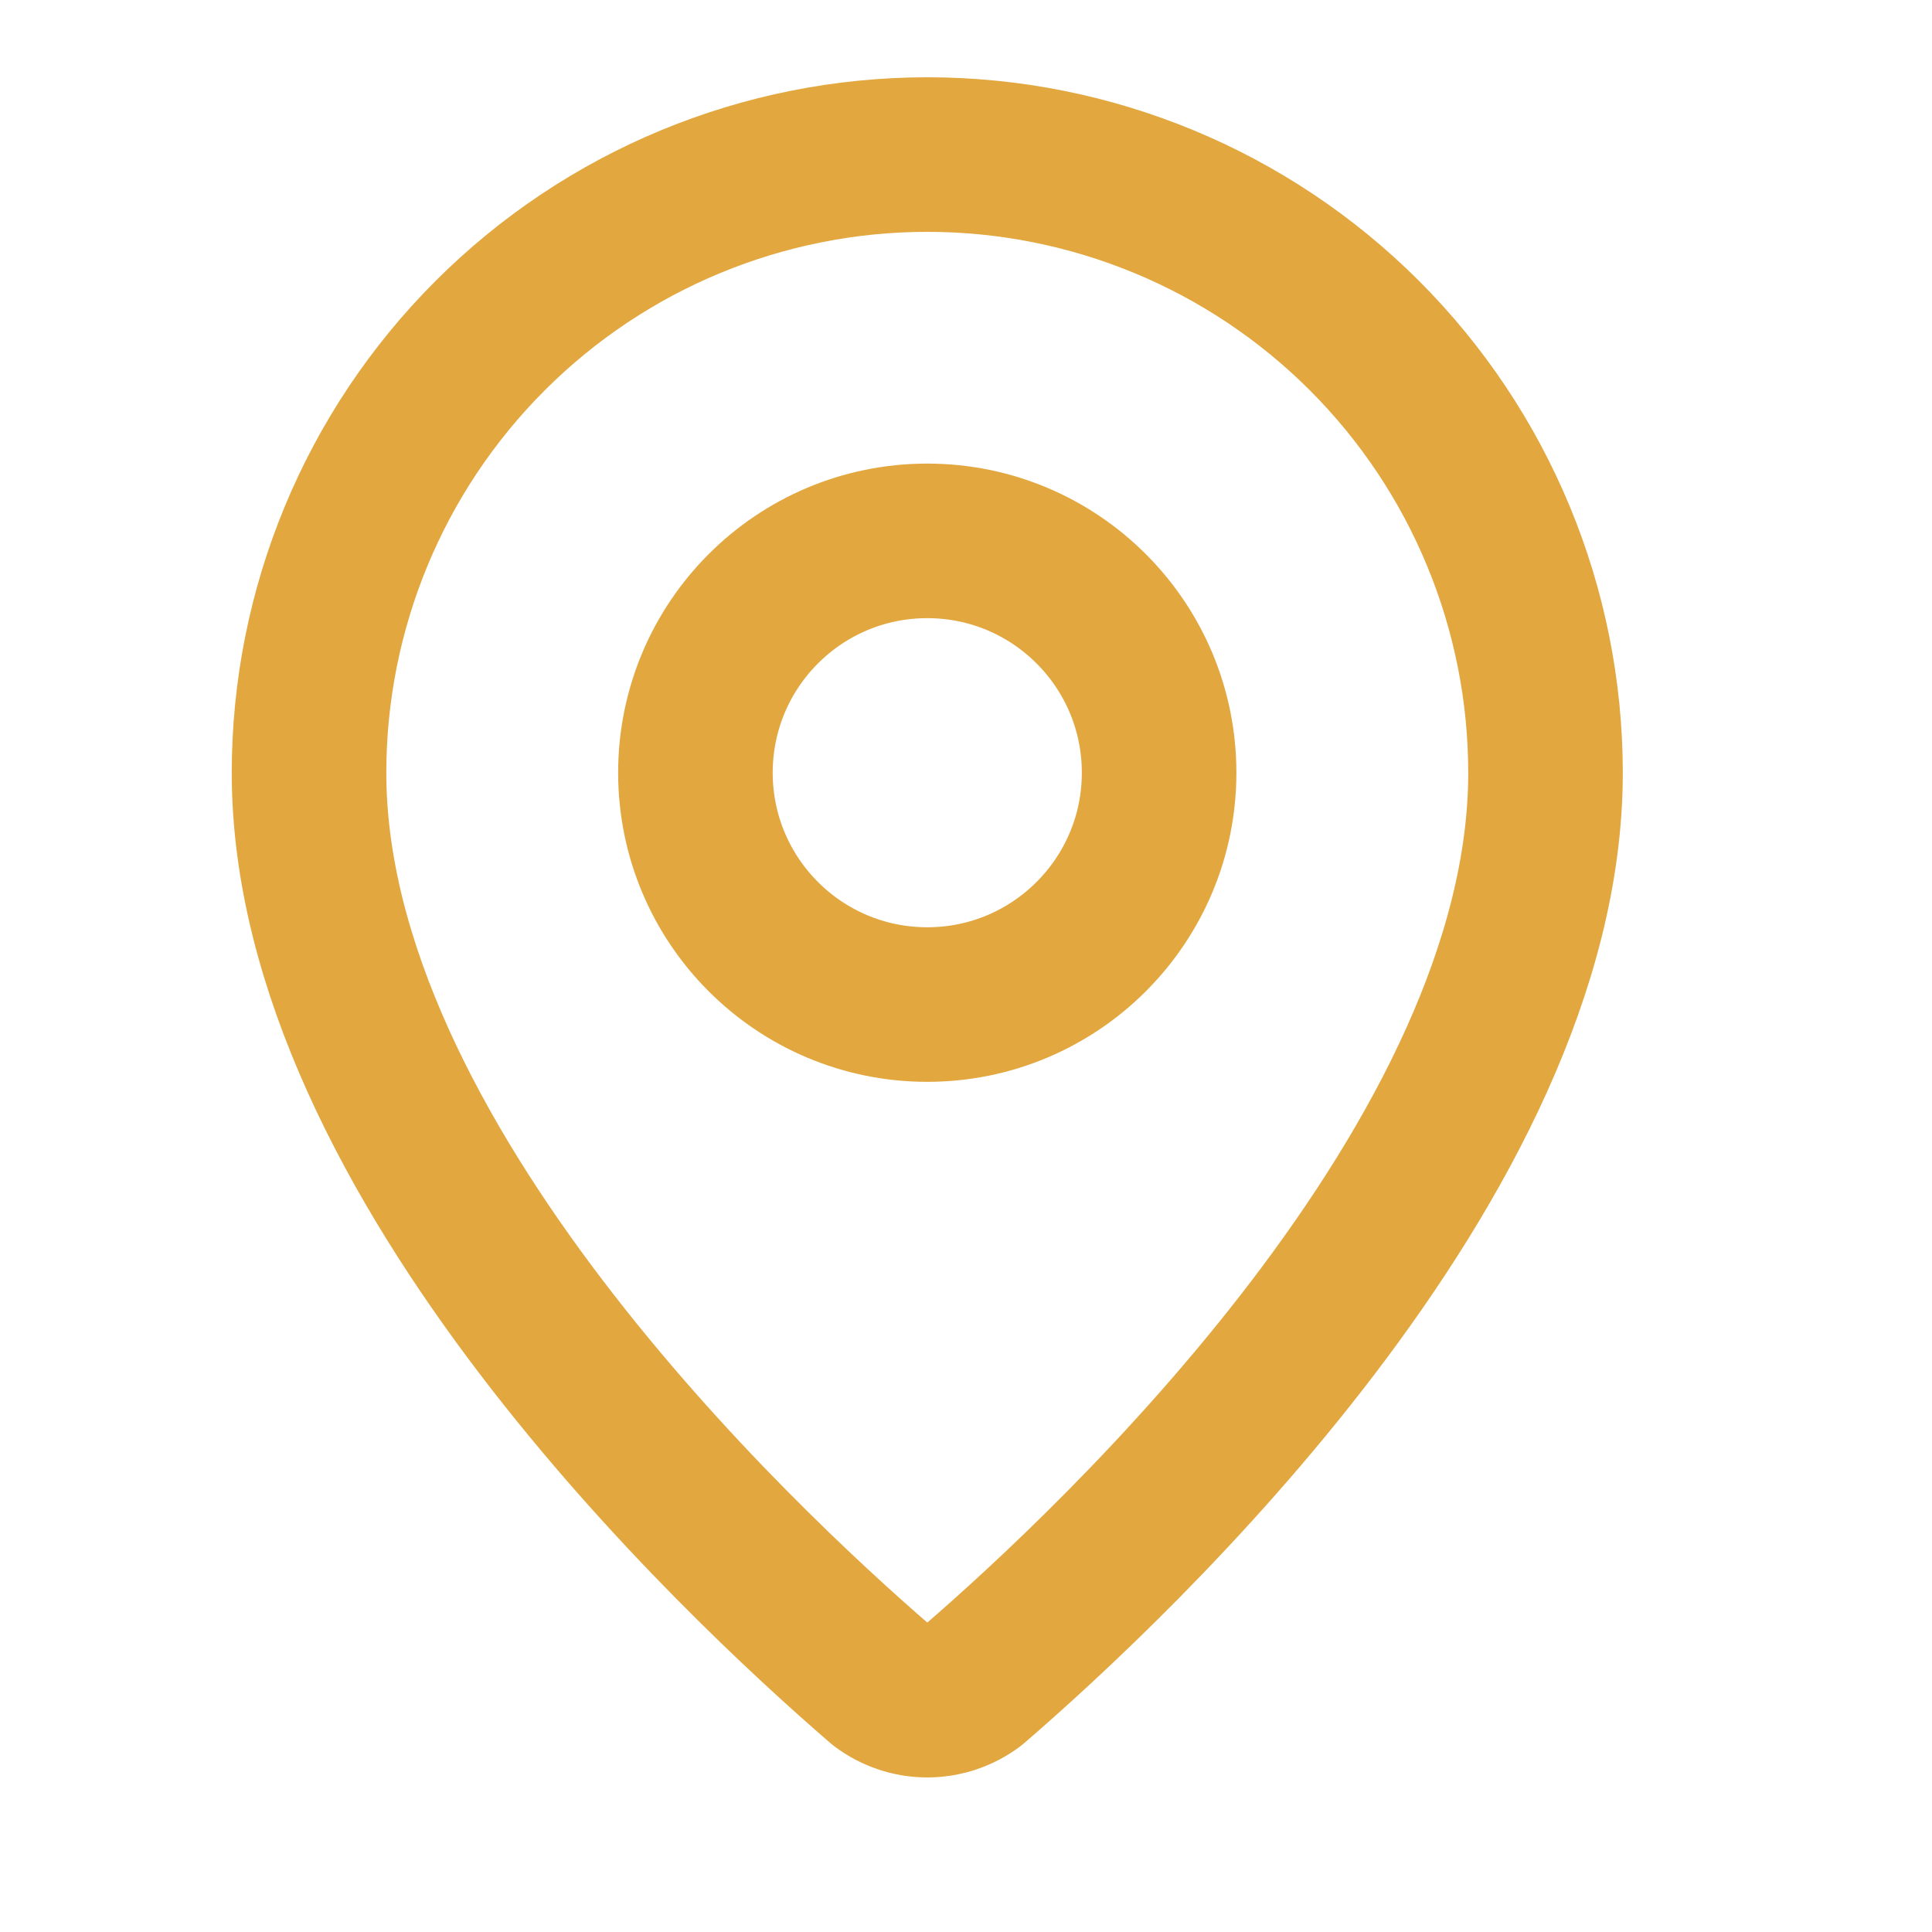
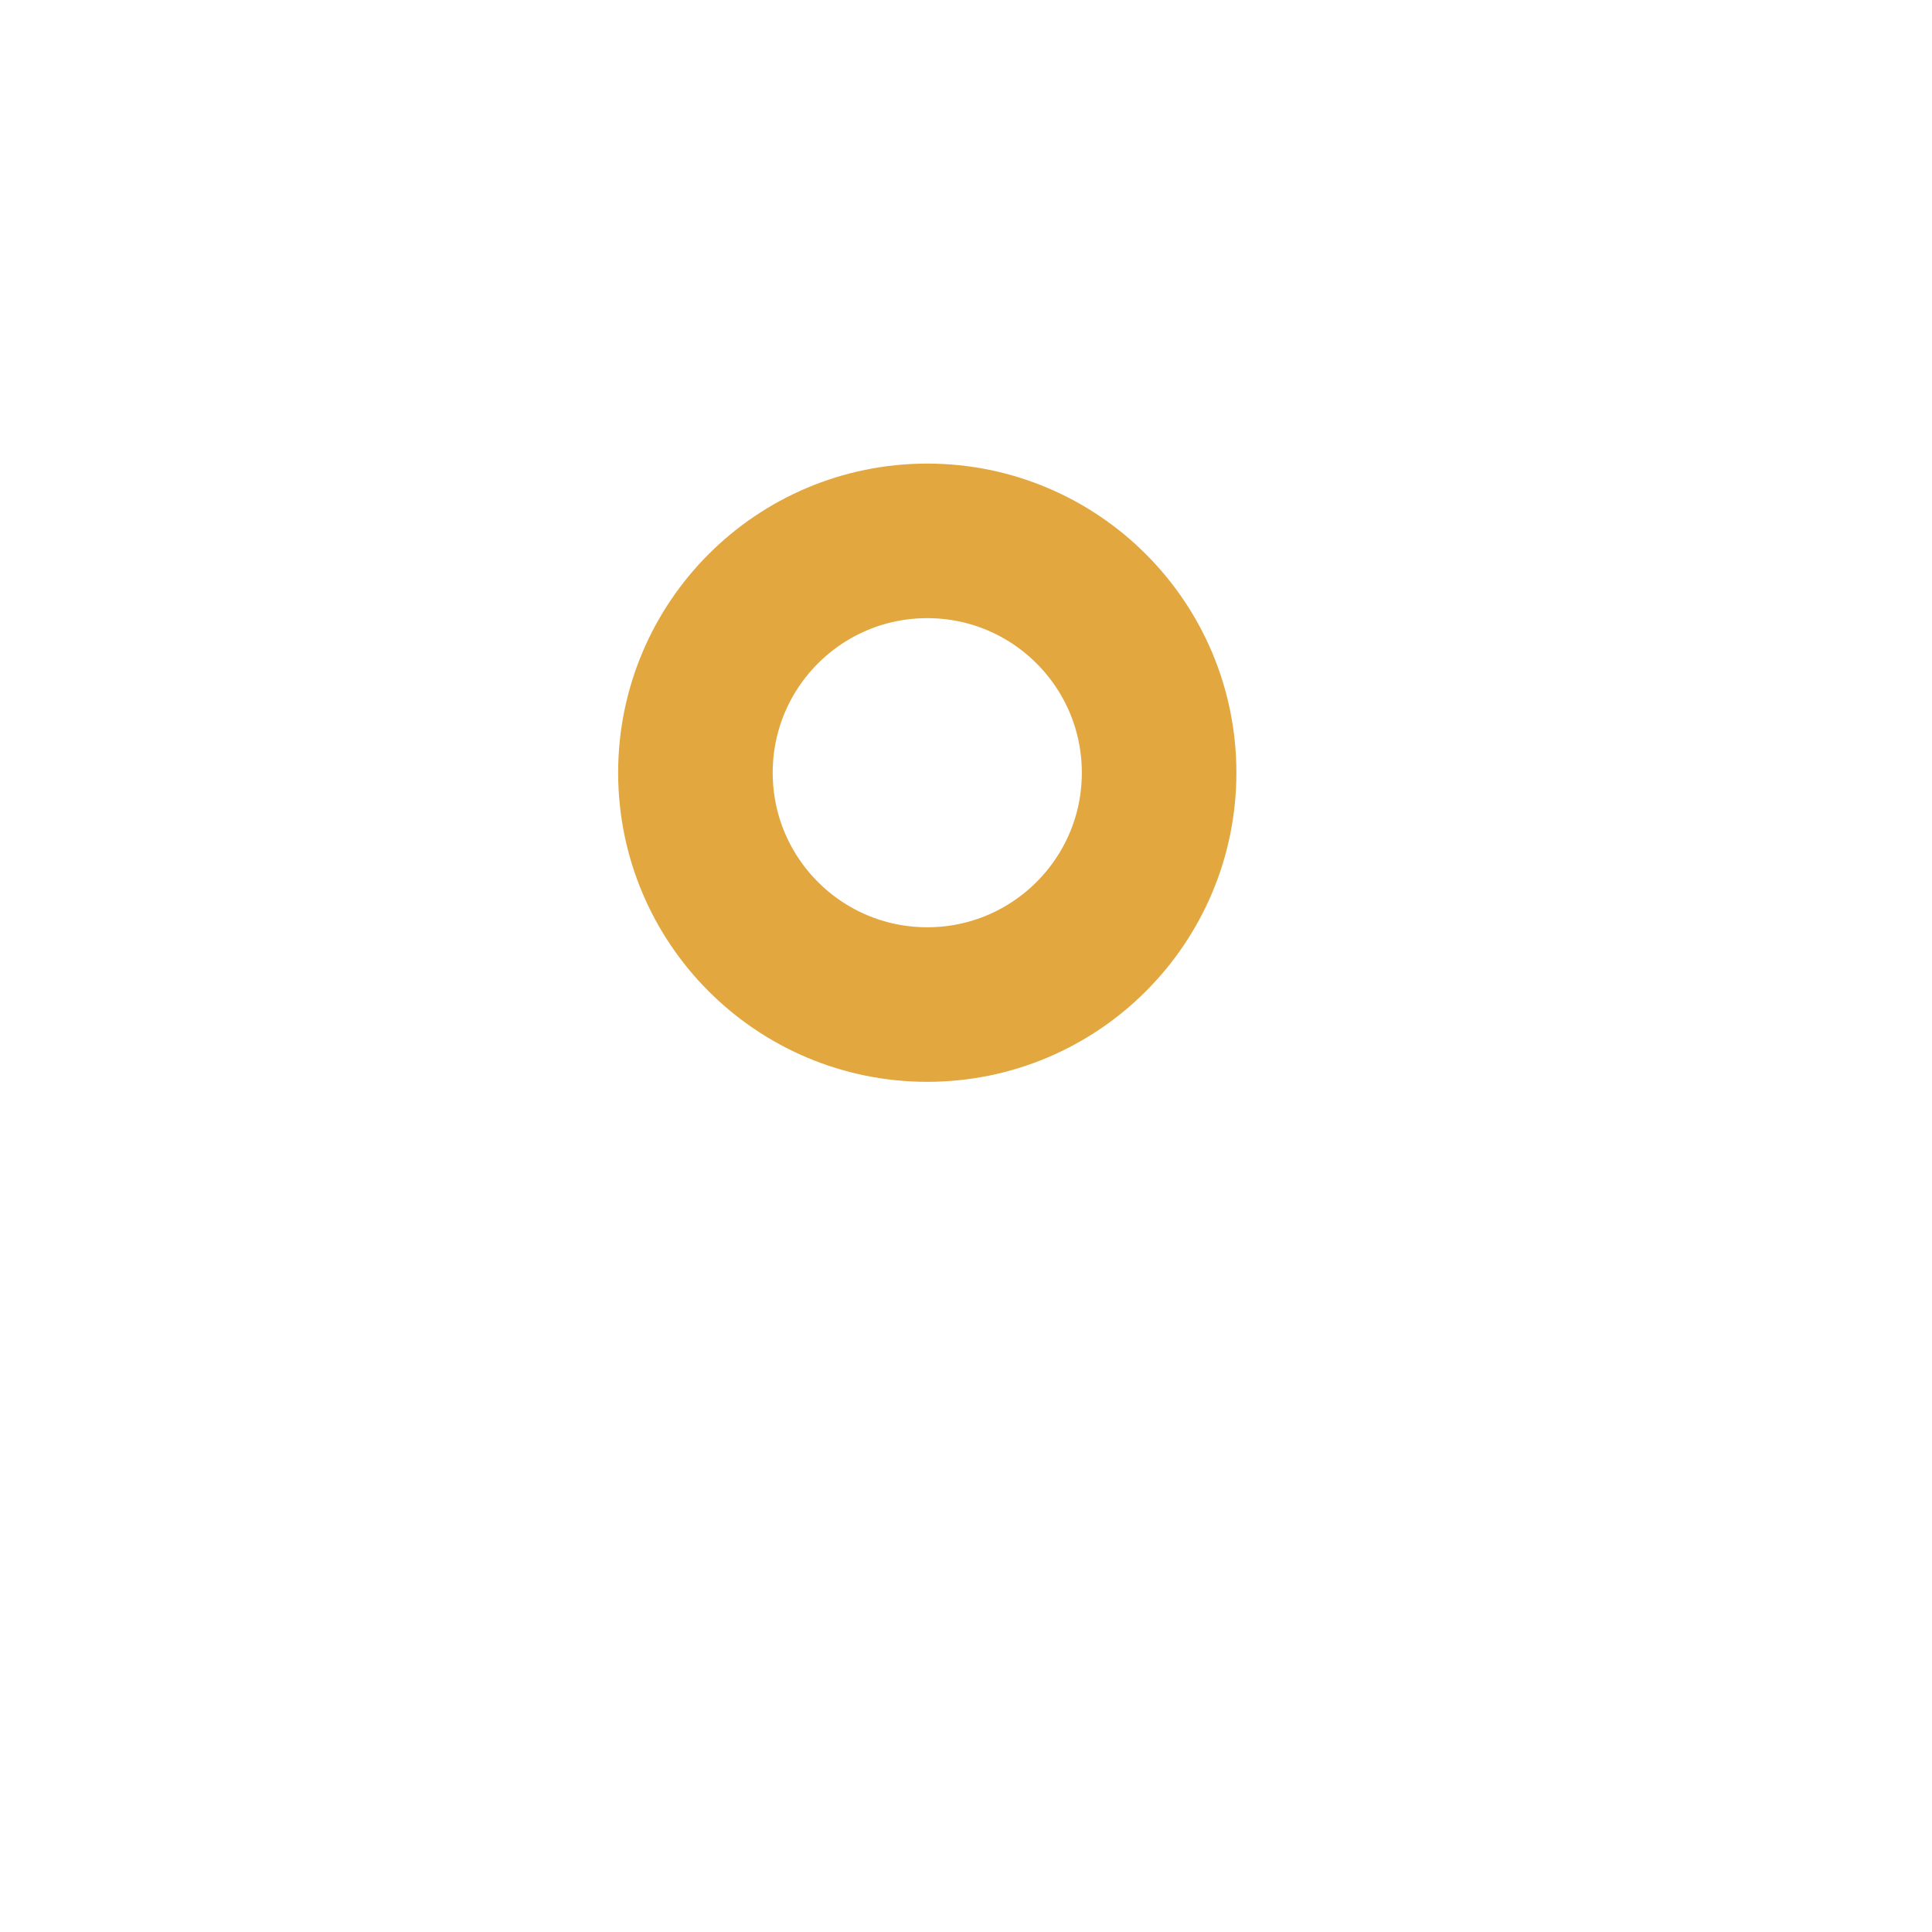
<svg xmlns="http://www.w3.org/2000/svg" width="21" height="21" viewBox="0 0 21 21" fill="none">
-   <path d="M16.799 8.4C16.799 12.594 12.147 16.962 10.584 18.311C10.439 18.42 10.261 18.48 10.079 18.48C9.897 18.48 9.72 18.42 9.575 18.311C8.012 16.962 3.359 12.594 3.359 8.4C3.359 6.617 4.067 4.908 5.328 3.648C6.588 2.388 8.297 1.68 10.079 1.68C11.862 1.68 13.571 2.388 14.831 3.648C16.091 4.908 16.799 6.617 16.799 8.4Z" stroke="#E2A73F" stroke-width="1.68" stroke-linecap="round" stroke-linejoin="round" />
  <path d="M10.079 10.919C11.47 10.919 12.599 9.791 12.599 8.399C12.599 7.007 11.47 5.879 10.079 5.879C8.687 5.879 7.559 7.007 7.559 8.399C7.559 9.791 8.687 10.919 10.079 10.919Z" stroke="#E2A73F" stroke-width="1.68" stroke-linecap="round" stroke-linejoin="round" />
</svg>